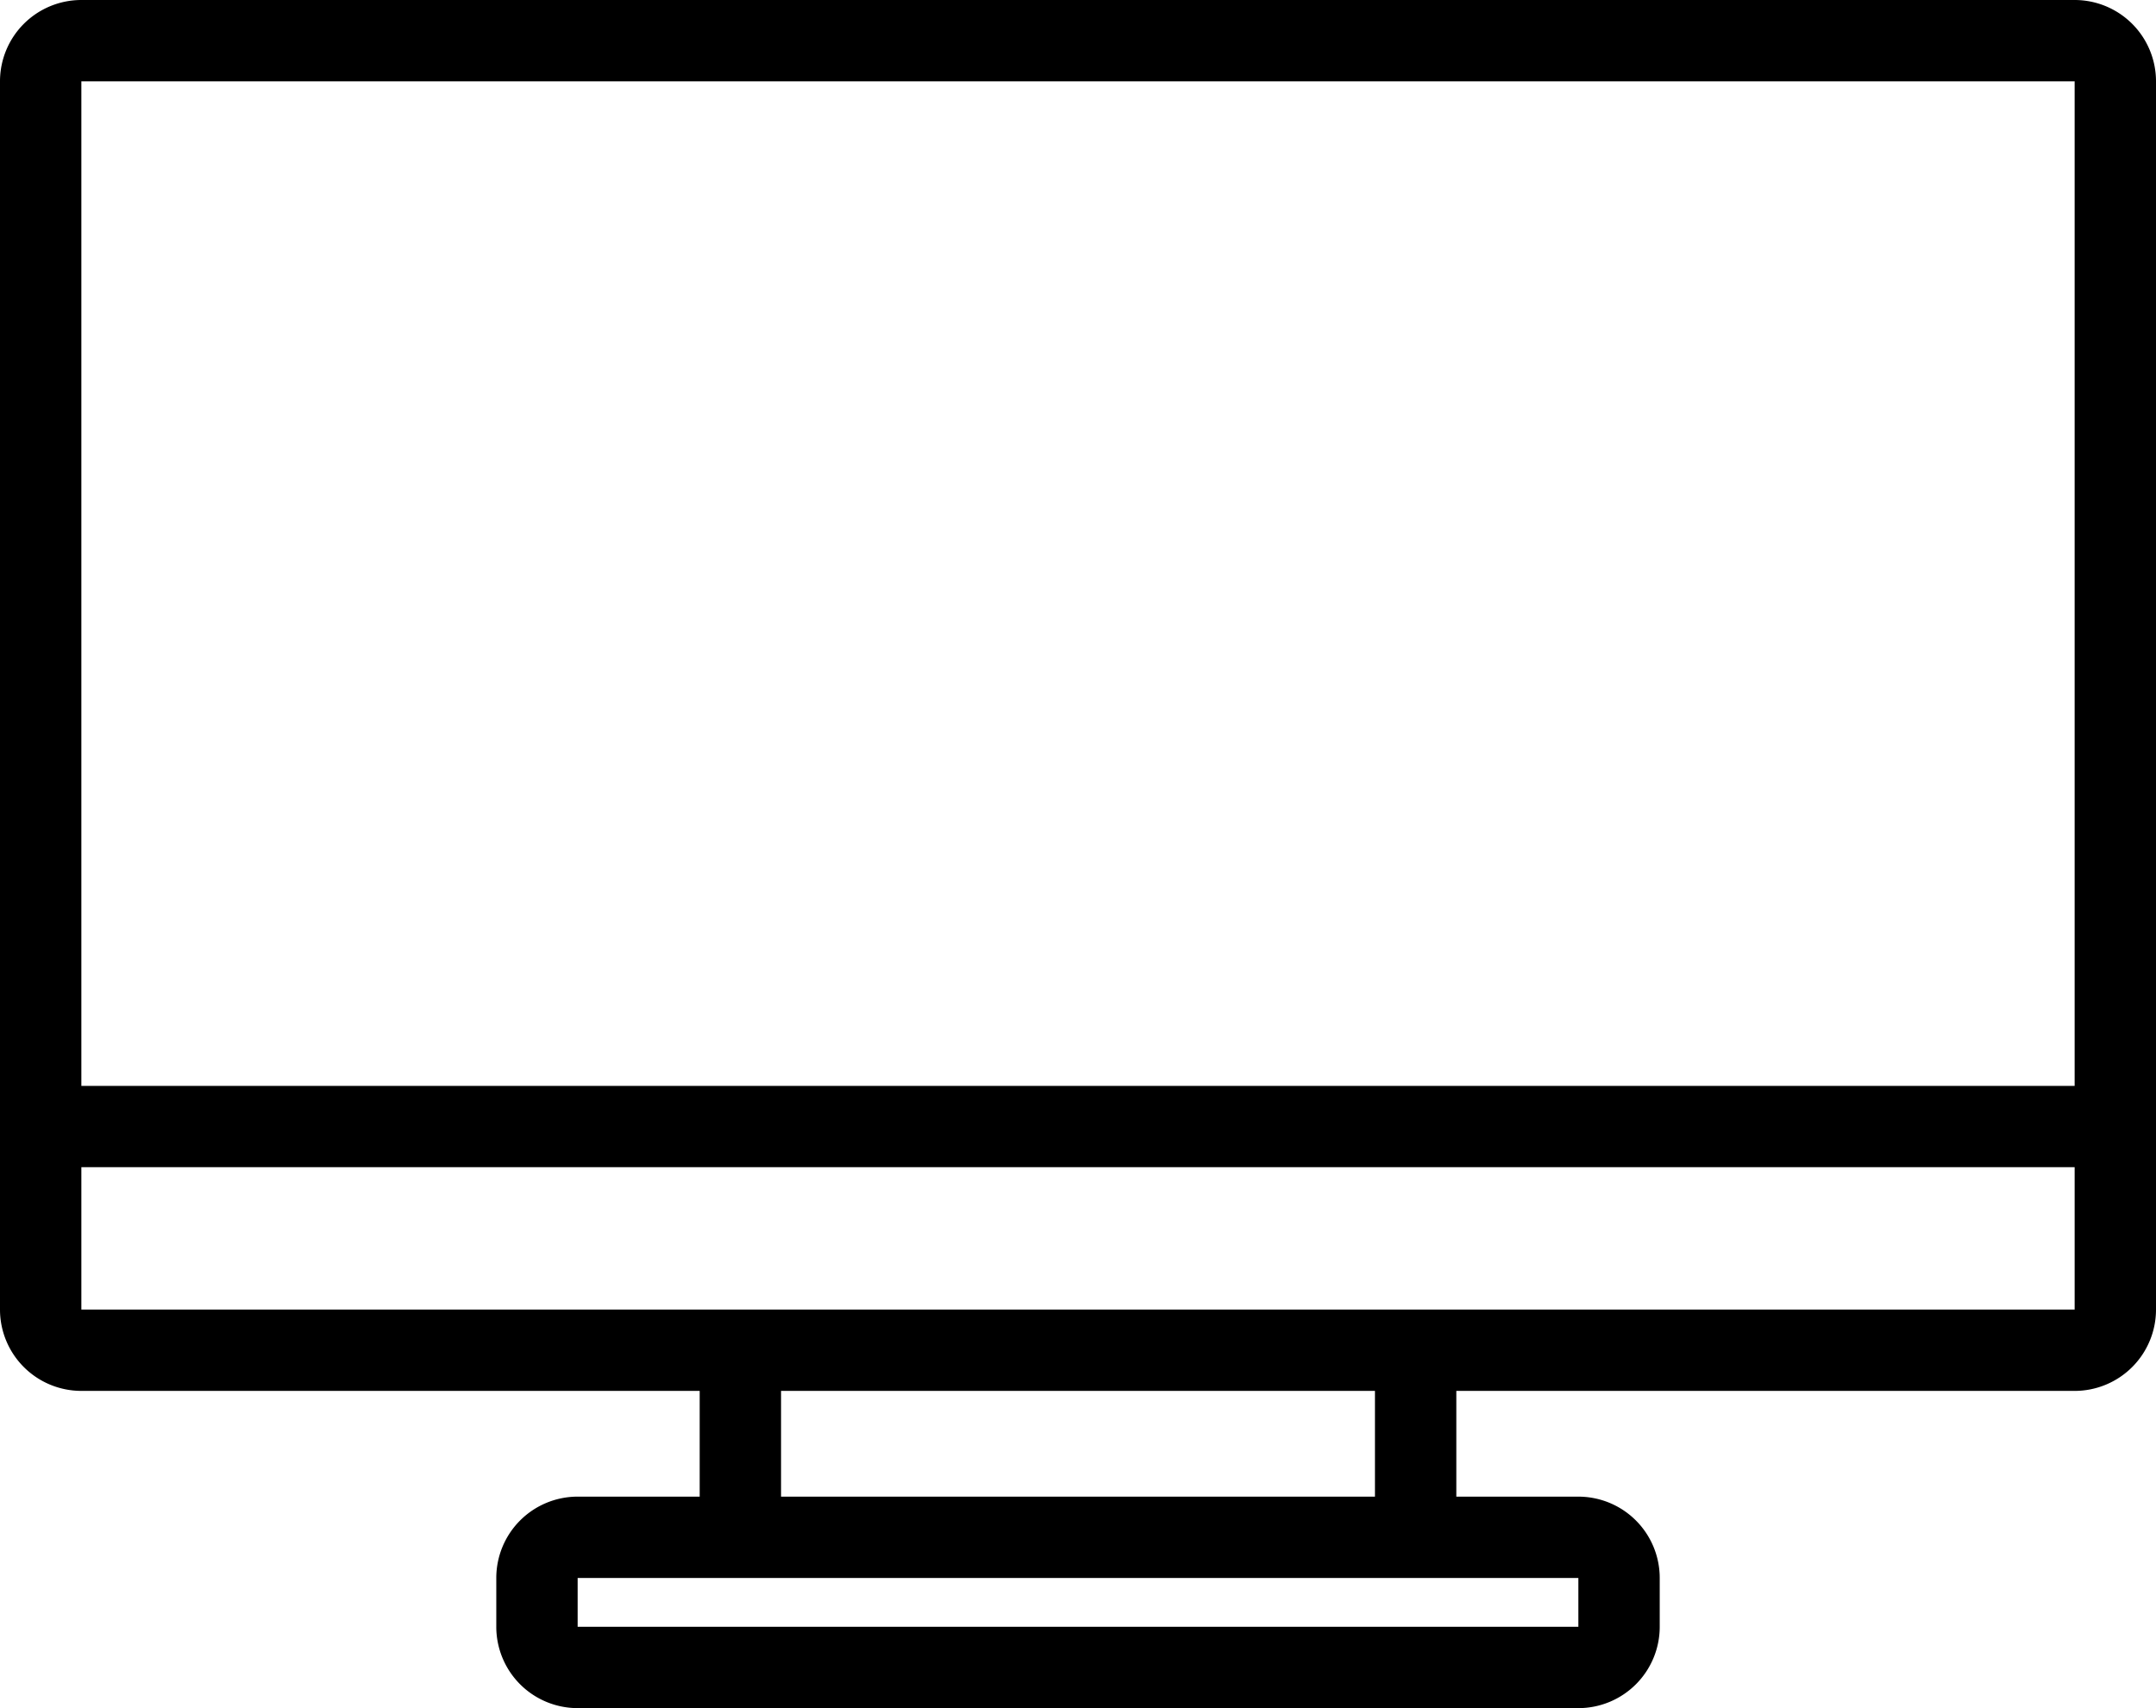
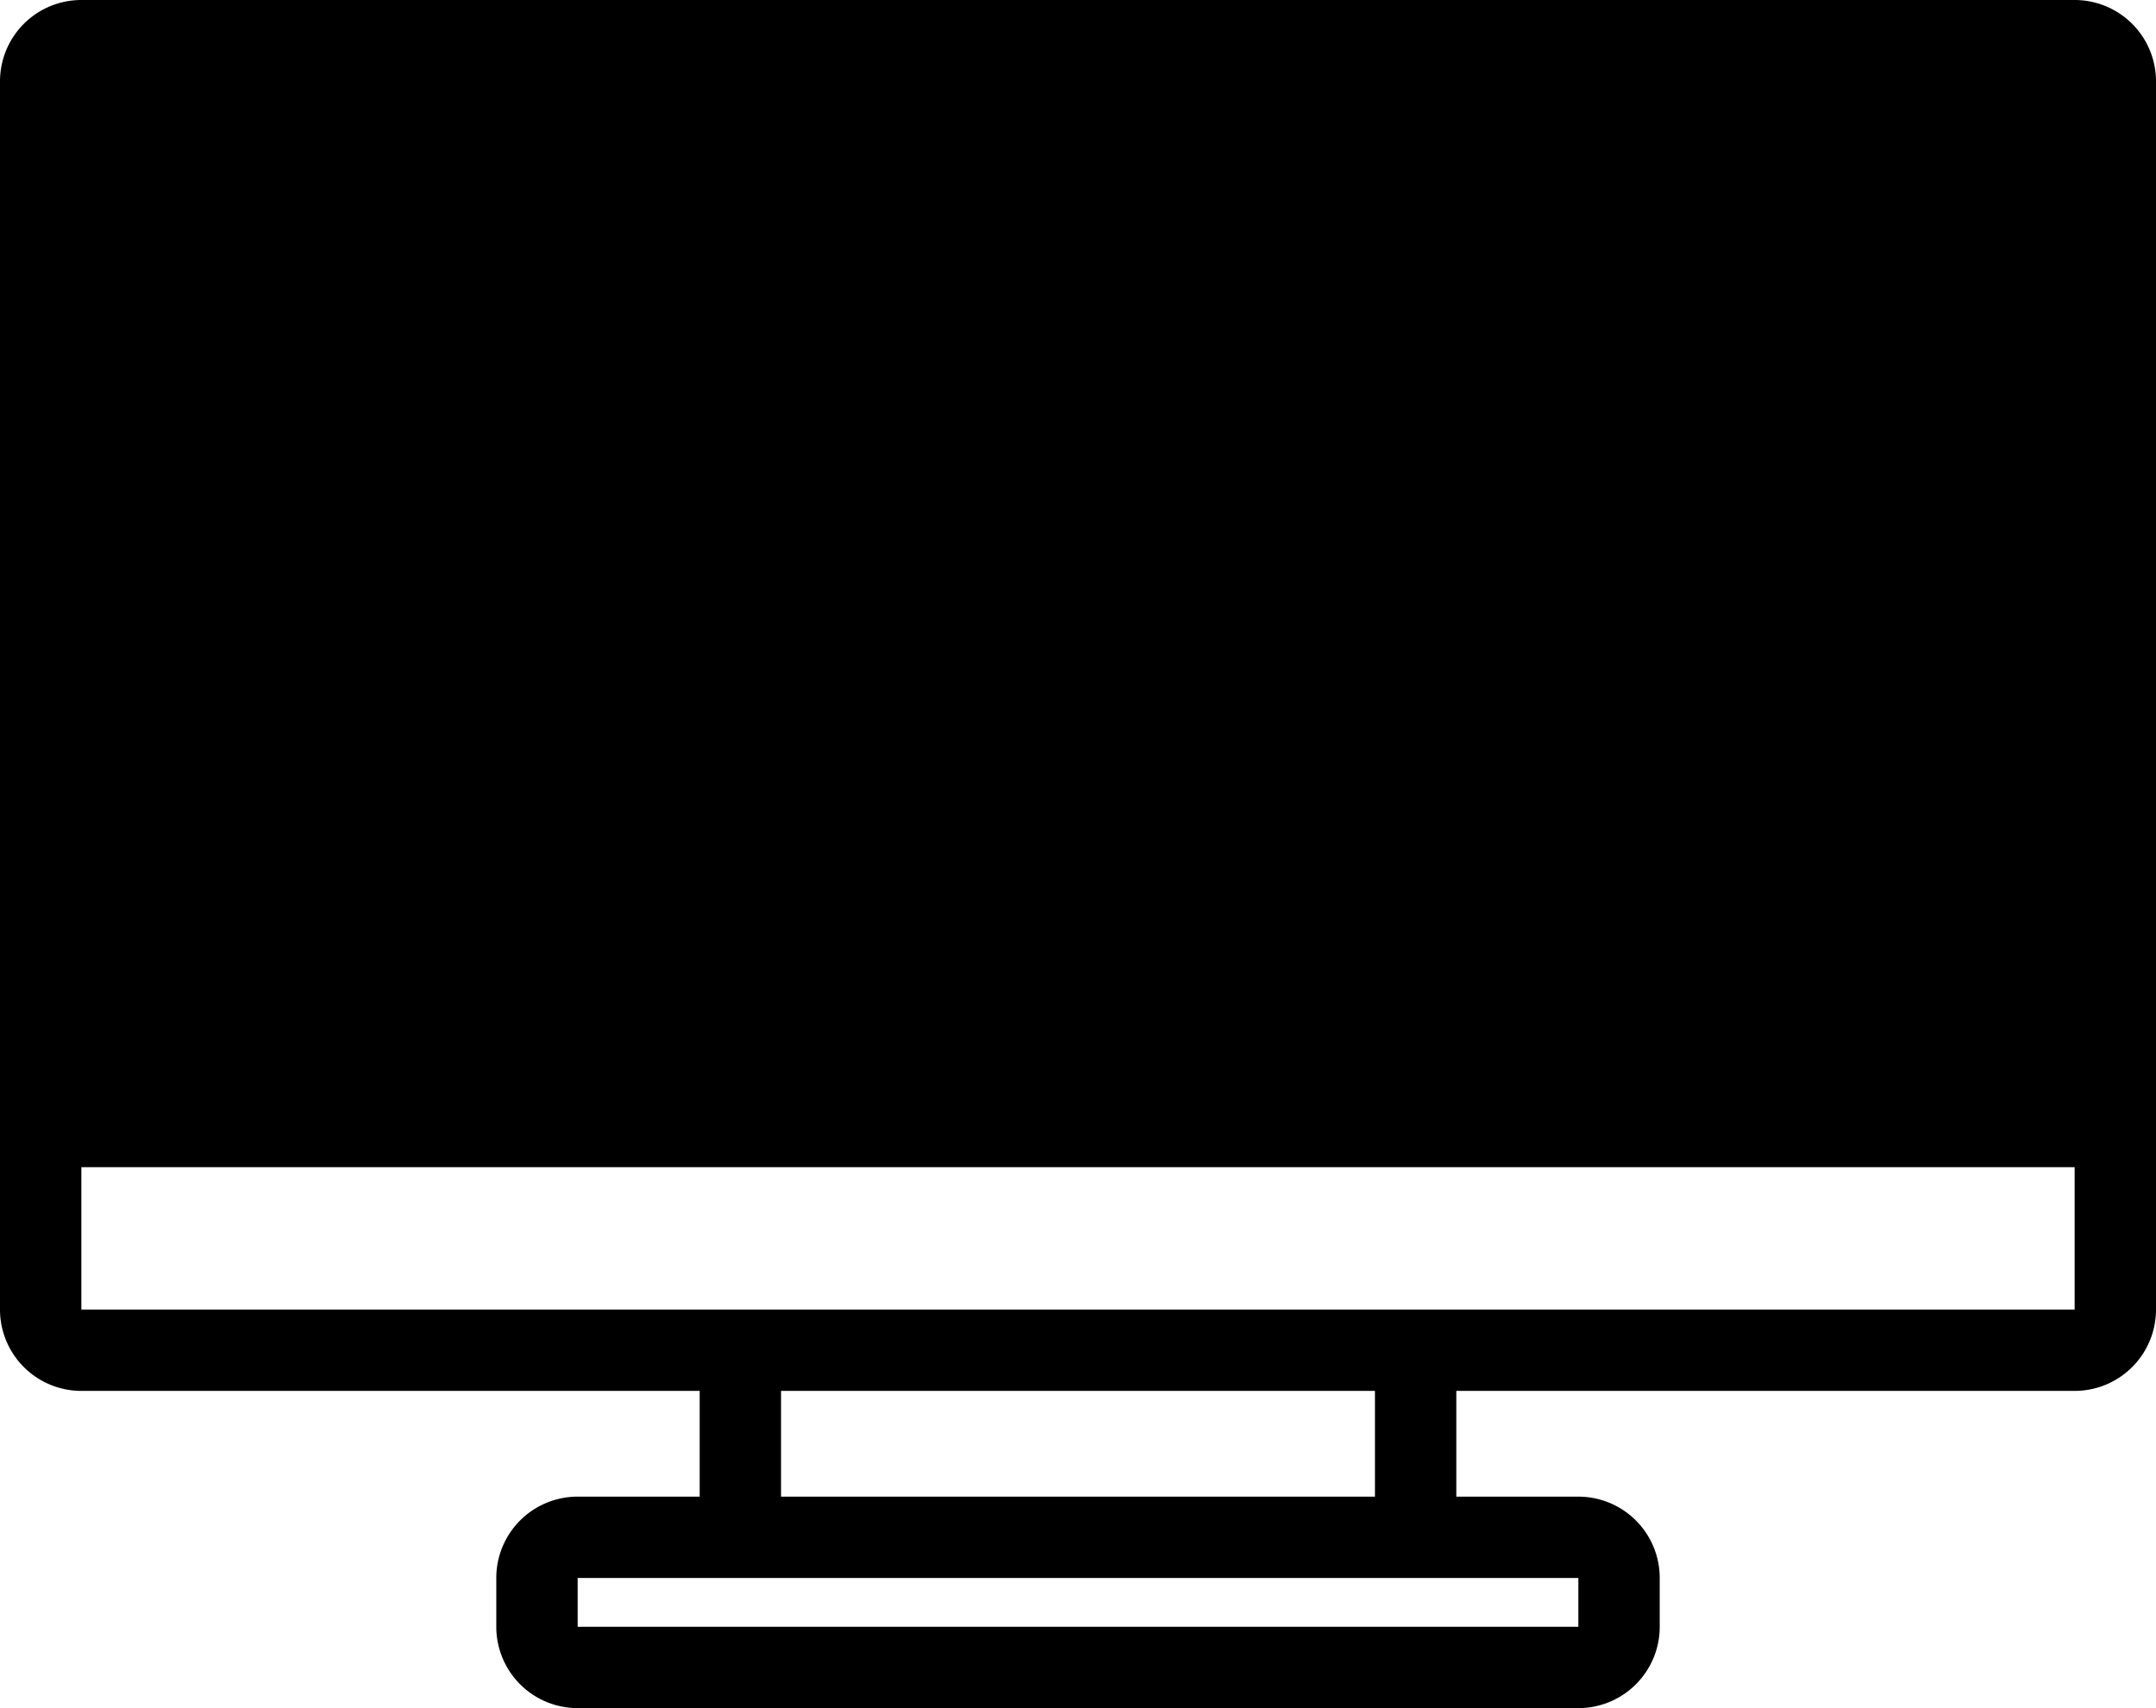
<svg xmlns="http://www.w3.org/2000/svg" width="200" height="158.491" viewBox="0 0 200 158.491">
-   <path d="M53.585,158.491a7.547,7.547,0,0,1-7.547-7.548v-4.528a7.547,7.547,0,0,1,7.547-7.547H64.906v-9.812H7.547A7.547,7.547,0,0,1,0,121.51V7.547A7.547,7.547,0,0,1,7.547,0H192.453A7.547,7.547,0,0,1,200,7.547V121.51a7.547,7.547,0,0,1-7.547,7.547H135.095v9.812h11.321a7.547,7.547,0,0,1,7.547,7.547v4.528a7.548,7.548,0,0,1-7.547,7.548Zm0-7.548h92.831v-4.528H53.585Zm18.868-12.075h55.094v-9.812H72.453ZM7.547,121.51H192.453V108.3H7.547Zm184.906-20.755V7.547H7.547v93.208Z" />
+   <path d="M53.585,158.491a7.547,7.547,0,0,1-7.547-7.548v-4.528a7.547,7.547,0,0,1,7.547-7.547H64.906v-9.812H7.547A7.547,7.547,0,0,1,0,121.51V7.547A7.547,7.547,0,0,1,7.547,0H192.453A7.547,7.547,0,0,1,200,7.547V121.51a7.547,7.547,0,0,1-7.547,7.547H135.095v9.812h11.321a7.547,7.547,0,0,1,7.547,7.547v4.528a7.548,7.548,0,0,1-7.547,7.548Zm0-7.548h92.831v-4.528H53.585Zm18.868-12.075h55.094v-9.812H72.453ZM7.547,121.51H192.453V108.3H7.547ZV7.547H7.547v93.208Z" />
</svg>